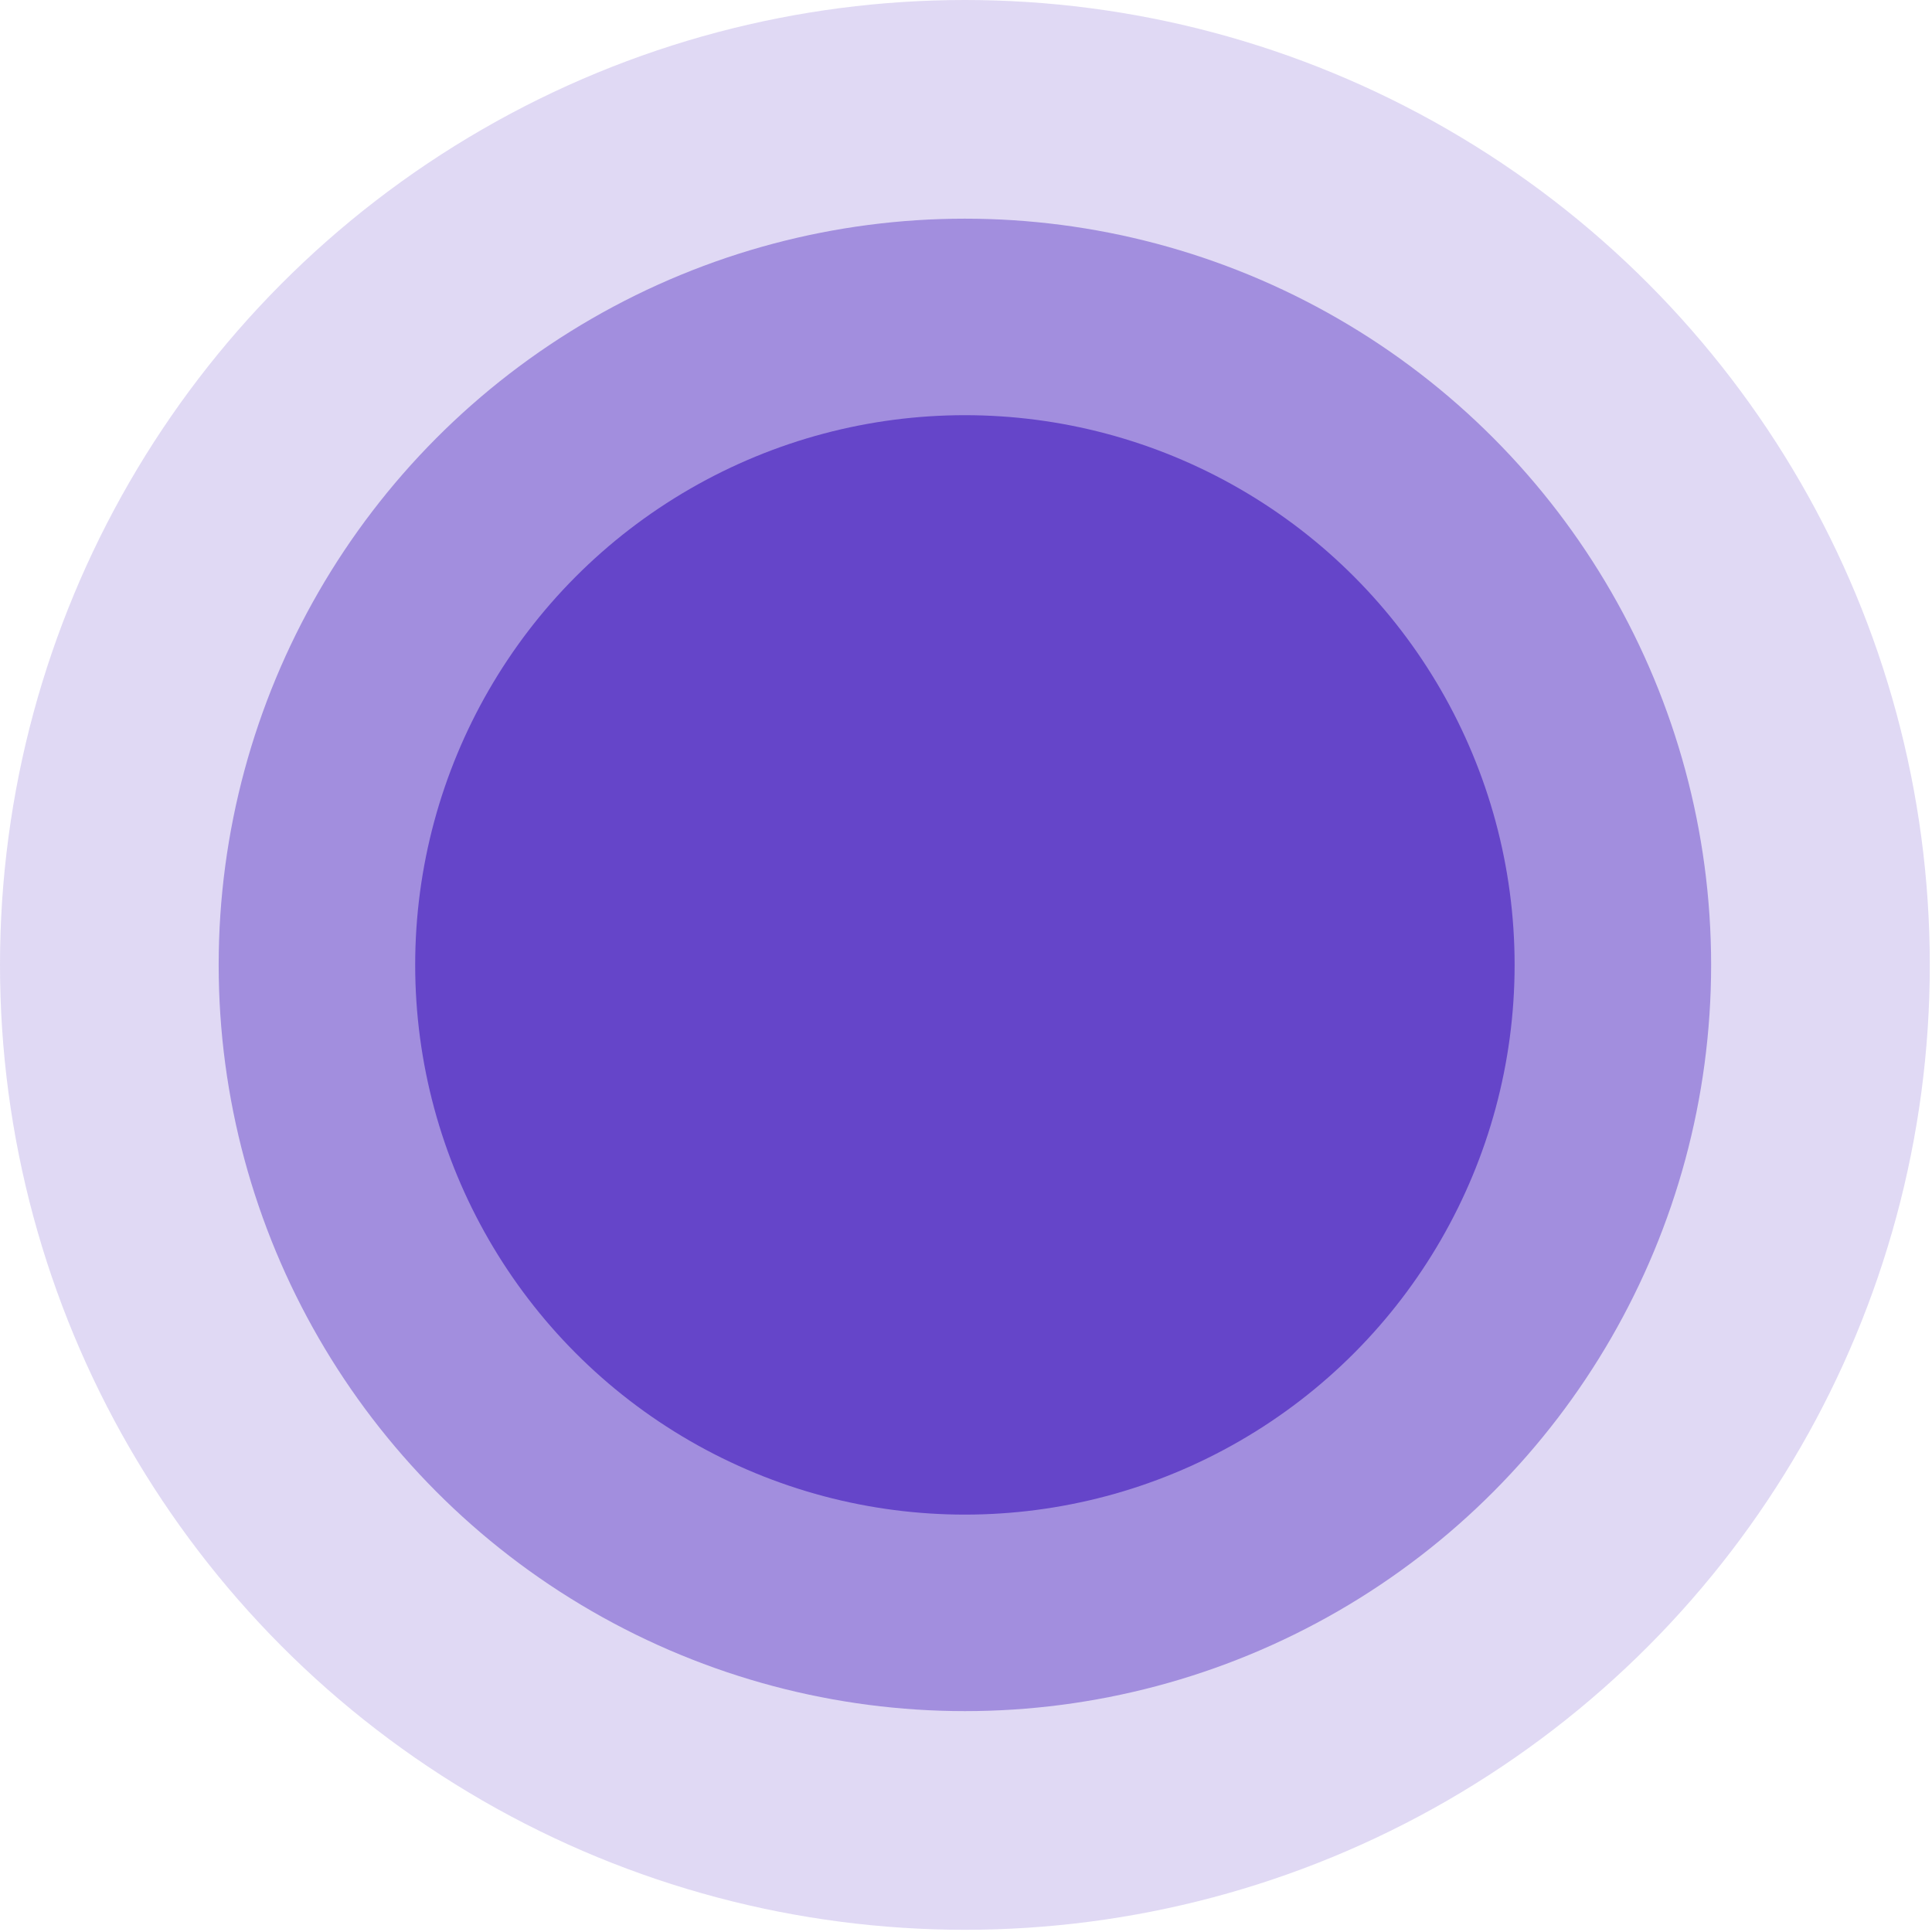
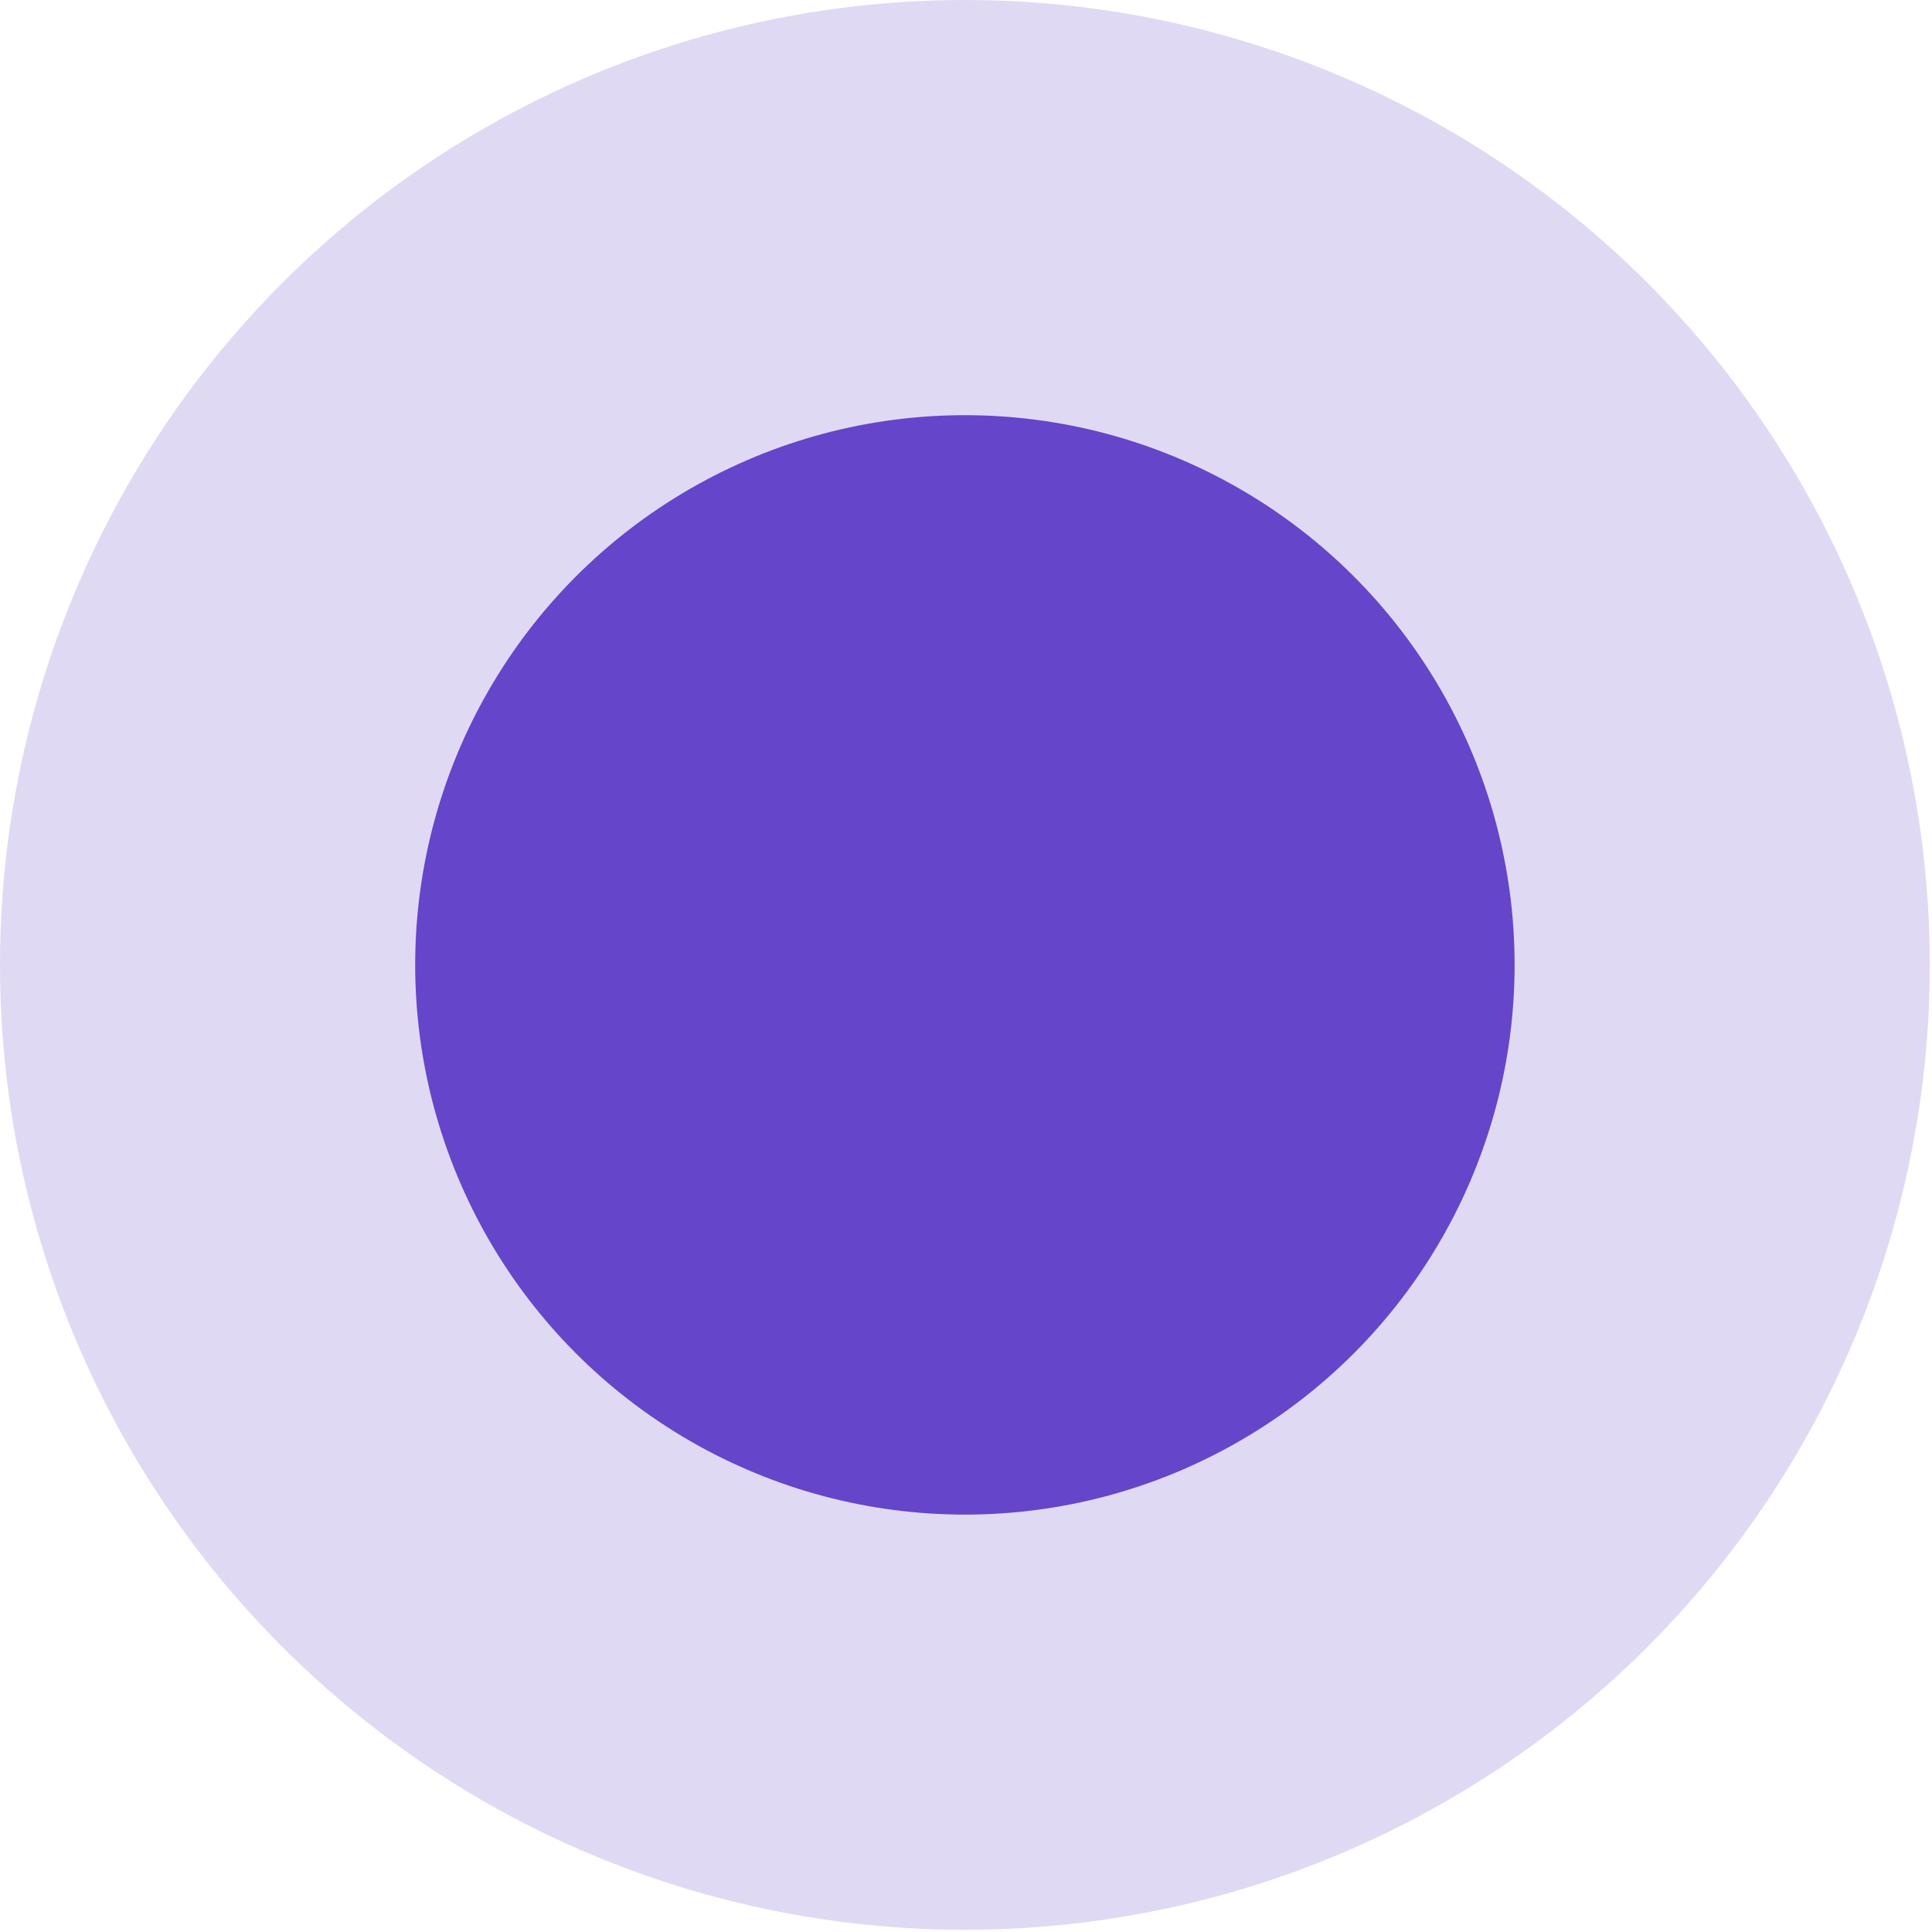
<svg xmlns="http://www.w3.org/2000/svg" width="49" height="49" viewBox="0 0 49 49" fill="none">
  <circle opacity="0.2" cx="24.472" cy="24.472" r="24.472" fill="#6545C9" />
-   <circle opacity="0.5" cx="24.472" cy="24.472" r="18.926" fill="#6545C9" />
  <circle cx="24.472" cy="24.472" r="13.942" fill="#6545C9" />
</svg>